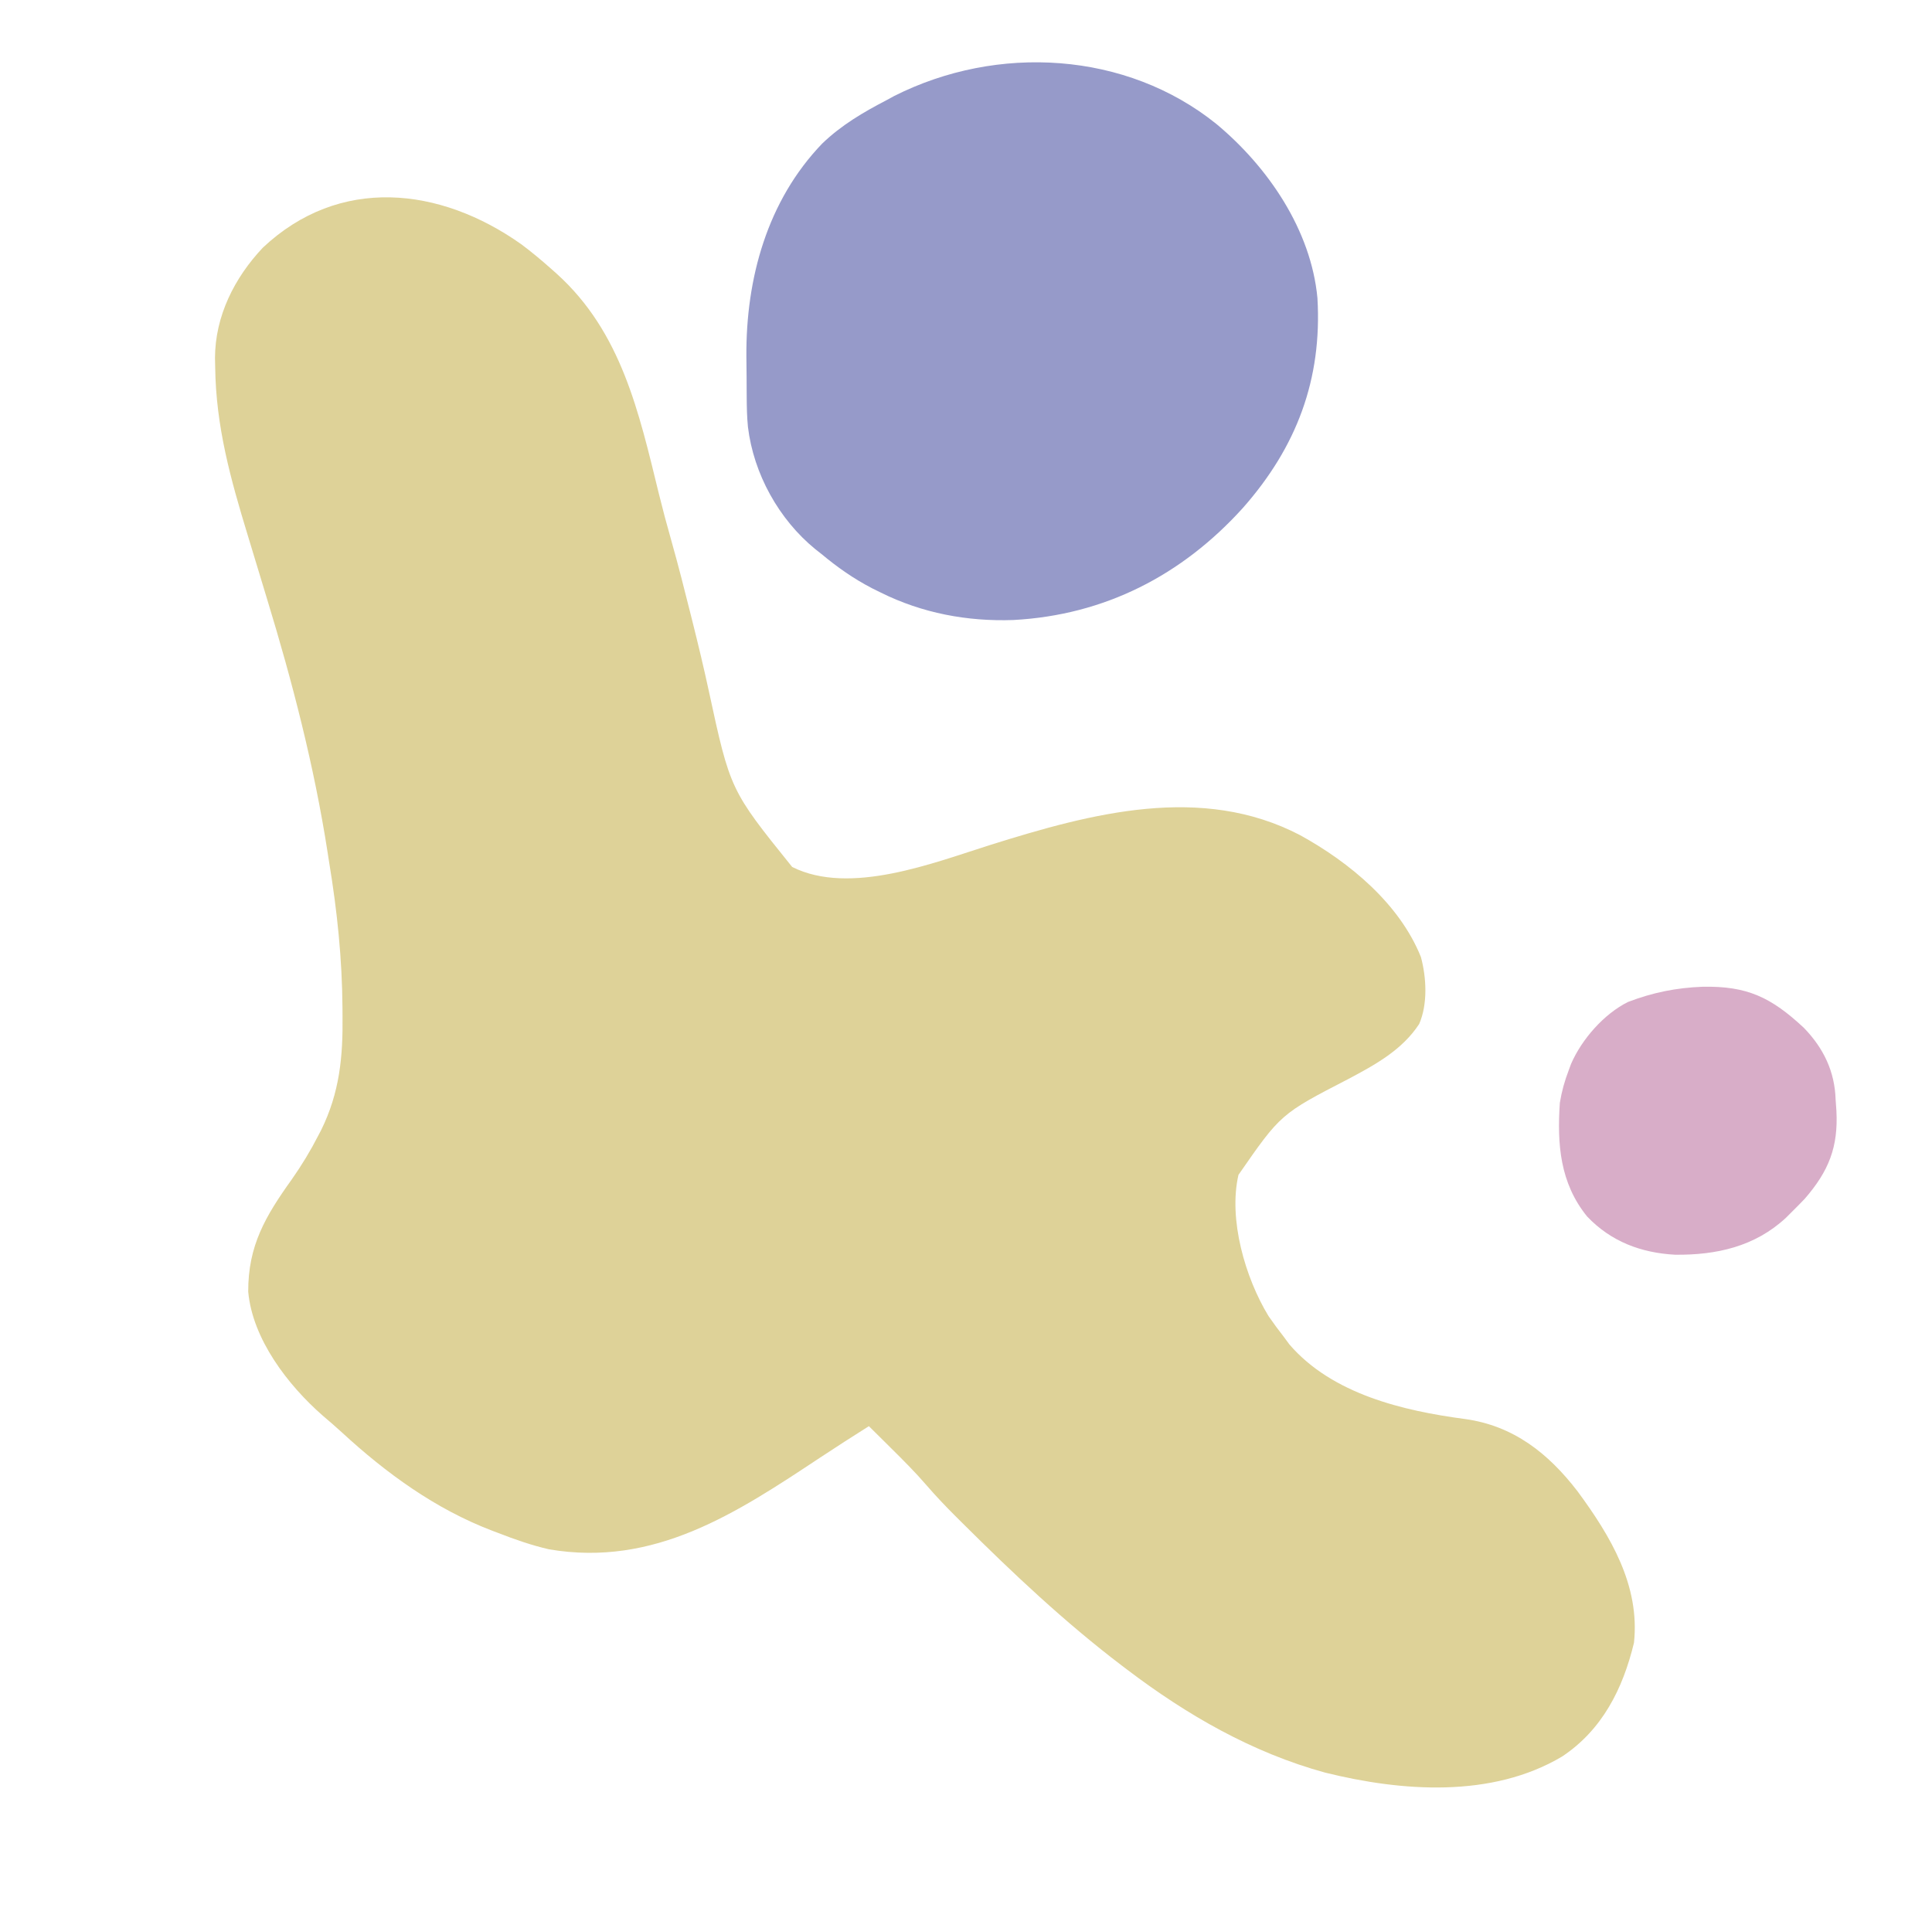
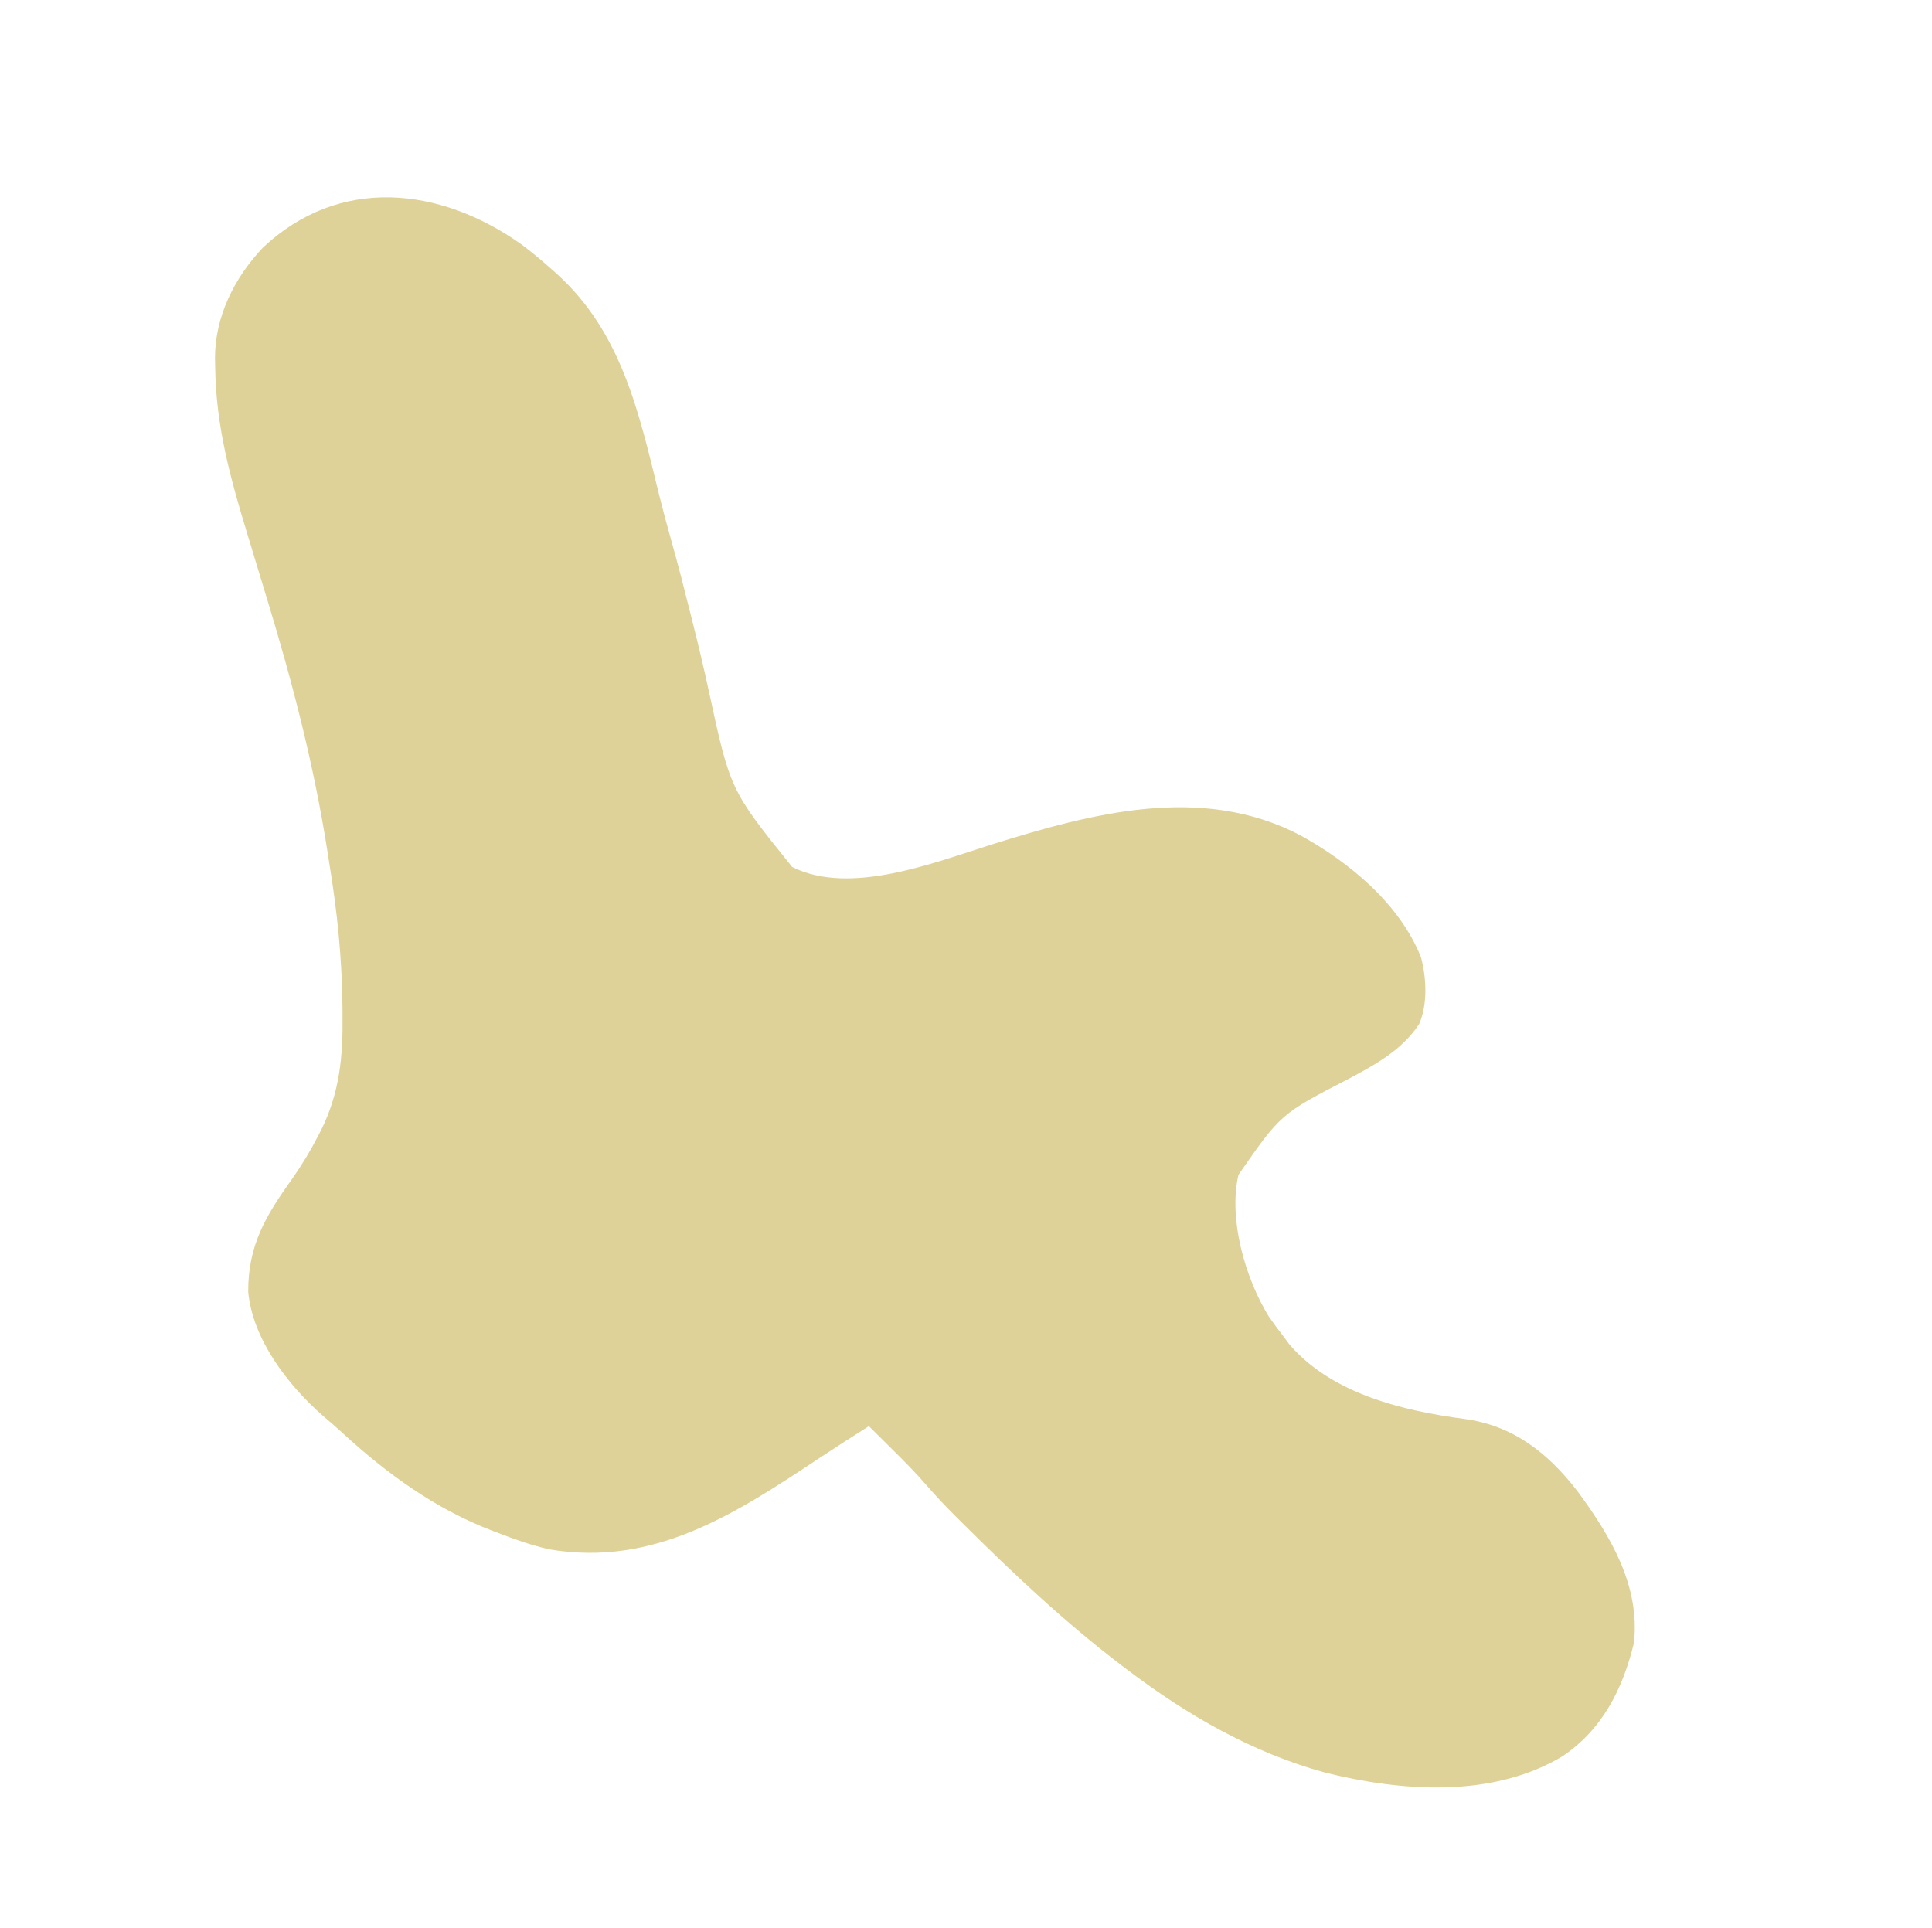
<svg xmlns="http://www.w3.org/2000/svg" width="501" height="500" viewBox="0 0 501 500">
  <path d="M135.114 63.3C137.868 65.343 140.474 67.532 143.036 69.81C143.734 70.43 143.734 70.43 144.446 71.064C161.152 86.207 165.667 106.869 170.86 128.062C171.845 132.069 172.906 136.044 174.036 140.013C175.876 146.52 177.537 153.071 179.178 159.631C179.313 160.167 179.447 160.702 179.585 161.254C181.066 167.175 182.491 173.102 183.78 179.068C189.364 204.895 189.364 204.895 205.424 224.833C220.465 232.371 242.265 223.687 257.083 219.034C282.997 210.925 311.59 203.238 337.163 216.599C349.94 223.637 362.889 234.323 368.463 248.178C369.91 253.518 370.264 260.392 368.015 265.56C363.61 272.294 356.628 276.116 349.704 279.793C332.109 288.881 332.109 288.881 321.155 304.683C318.503 316.187 322.892 331.346 328.929 341.275C330.228 343.158 331.564 344.977 332.978 346.775C333.672 347.718 333.672 347.718 334.381 348.68C345.453 361.527 363.839 365.875 379.851 367.995C392.431 369.721 401.502 376.865 409.109 386.781C417.634 398.361 425.3 411.131 423.72 426.017C420.845 437.977 415.477 448.626 405.071 455.535C386.824 466.374 363.468 464.612 343.641 459.704C324.708 454.514 307.778 444.759 292.221 432.942C291.571 432.45 291.571 432.45 290.908 431.948C276.112 420.693 262.604 407.966 249.446 394.859C248.881 394.298 248.317 393.737 247.735 393.159C245.174 390.589 242.686 387.992 240.317 385.242C237.414 381.874 234.295 378.75 231.134 375.625C230.571 375.066 230.009 374.507 229.429 373.93C228.061 372.57 226.69 371.212 225.318 369.855C221.098 372.522 216.892 375.206 212.732 377.966C190.96 392.406 169.739 406.458 142.386 401.795C137.852 400.752 133.523 399.241 129.194 397.552C128.375 397.243 128.375 397.243 127.54 396.928C112.89 391.325 100.113 382.04 88.647 371.46C87.023 369.969 85.361 368.539 83.679 367.114C74.664 359.218 65.477 347.288 64.367 334.979C64.326 323.04 68.822 315.41 75.7 305.807C78.255 302.156 80.496 298.474 82.525 294.507C82.766 294.049 83.007 293.591 83.255 293.119C88.079 283.361 88.957 274.016 88.821 263.349C88.817 262.696 88.813 262.044 88.809 261.372C88.718 248.612 87.437 236.276 85.361 223.679C85.225 222.804 85.089 221.928 84.949 221.026C81.484 198.728 75.808 176.768 69.212 155.207C68.566 153.078 67.922 150.948 67.277 148.818C66.272 145.495 65.266 142.172 64.253 138.852C59.799 124.249 55.989 110.596 55.803 95.246C55.785 94.454 55.768 93.662 55.751 92.846C55.782 81.998 60.775 72.059 68.155 64.232C88.001 45.548 114.059 48.422 135.114 63.3Z" fill="#DED298" />
-   <path d="M315.439 32.158C328.815 43.285 339.982 59.639 341.634 77.307C342.876 98.395 336.226 115.973 322.273 131.76C306.502 149.199 286.463 159.523 262.78 160.791C250.846 161.213 239.124 159.013 228.394 153.669C227.67 153.311 226.945 152.954 226.198 152.587C221.375 150.084 217.176 147.147 213.014 143.667C212.232 143.053 212.232 143.053 211.434 142.426C201.952 134.692 195.422 122.865 193.955 110.727C193.701 108.149 193.65 105.575 193.633 102.988C193.629 102.428 193.624 101.868 193.62 101.291C193.613 100.112 193.608 98.933 193.605 97.754C193.597 95.993 193.573 94.233 193.549 92.472C193.405 72.238 198.962 52.059 213.195 37.248C218.201 32.428 223.821 29.137 229.932 25.957C230.584 25.602 231.235 25.247 231.906 24.881C258.656 11.392 292.08 13.338 315.439 32.158Z" fill="#969AC9" />
-   <path d="M441.503 255.899C453.103 255.67 459.287 258.641 467.793 266.57C472.877 271.832 475.796 277.855 476.011 285.227C476.077 286.148 476.142 287.07 476.21 288.019C476.714 297.444 474.254 303.688 467.985 310.904C466.832 312.106 465.663 313.294 464.476 314.462C464.024 314.913 463.572 315.365 463.107 315.83C455.037 323.312 445.075 325.5 434.398 325.395C425.539 324.914 417.744 321.979 411.56 315.472C404.529 306.808 403.762 296.719 404.495 285.996C404.976 283.032 405.728 280.335 406.802 277.534C406.998 277.002 407.194 276.47 407.396 275.923C410.145 269.566 415.922 262.934 422.182 259.839C428.607 257.384 434.677 256.163 441.503 255.899Z" fill="#D8ADC8" />
</svg>